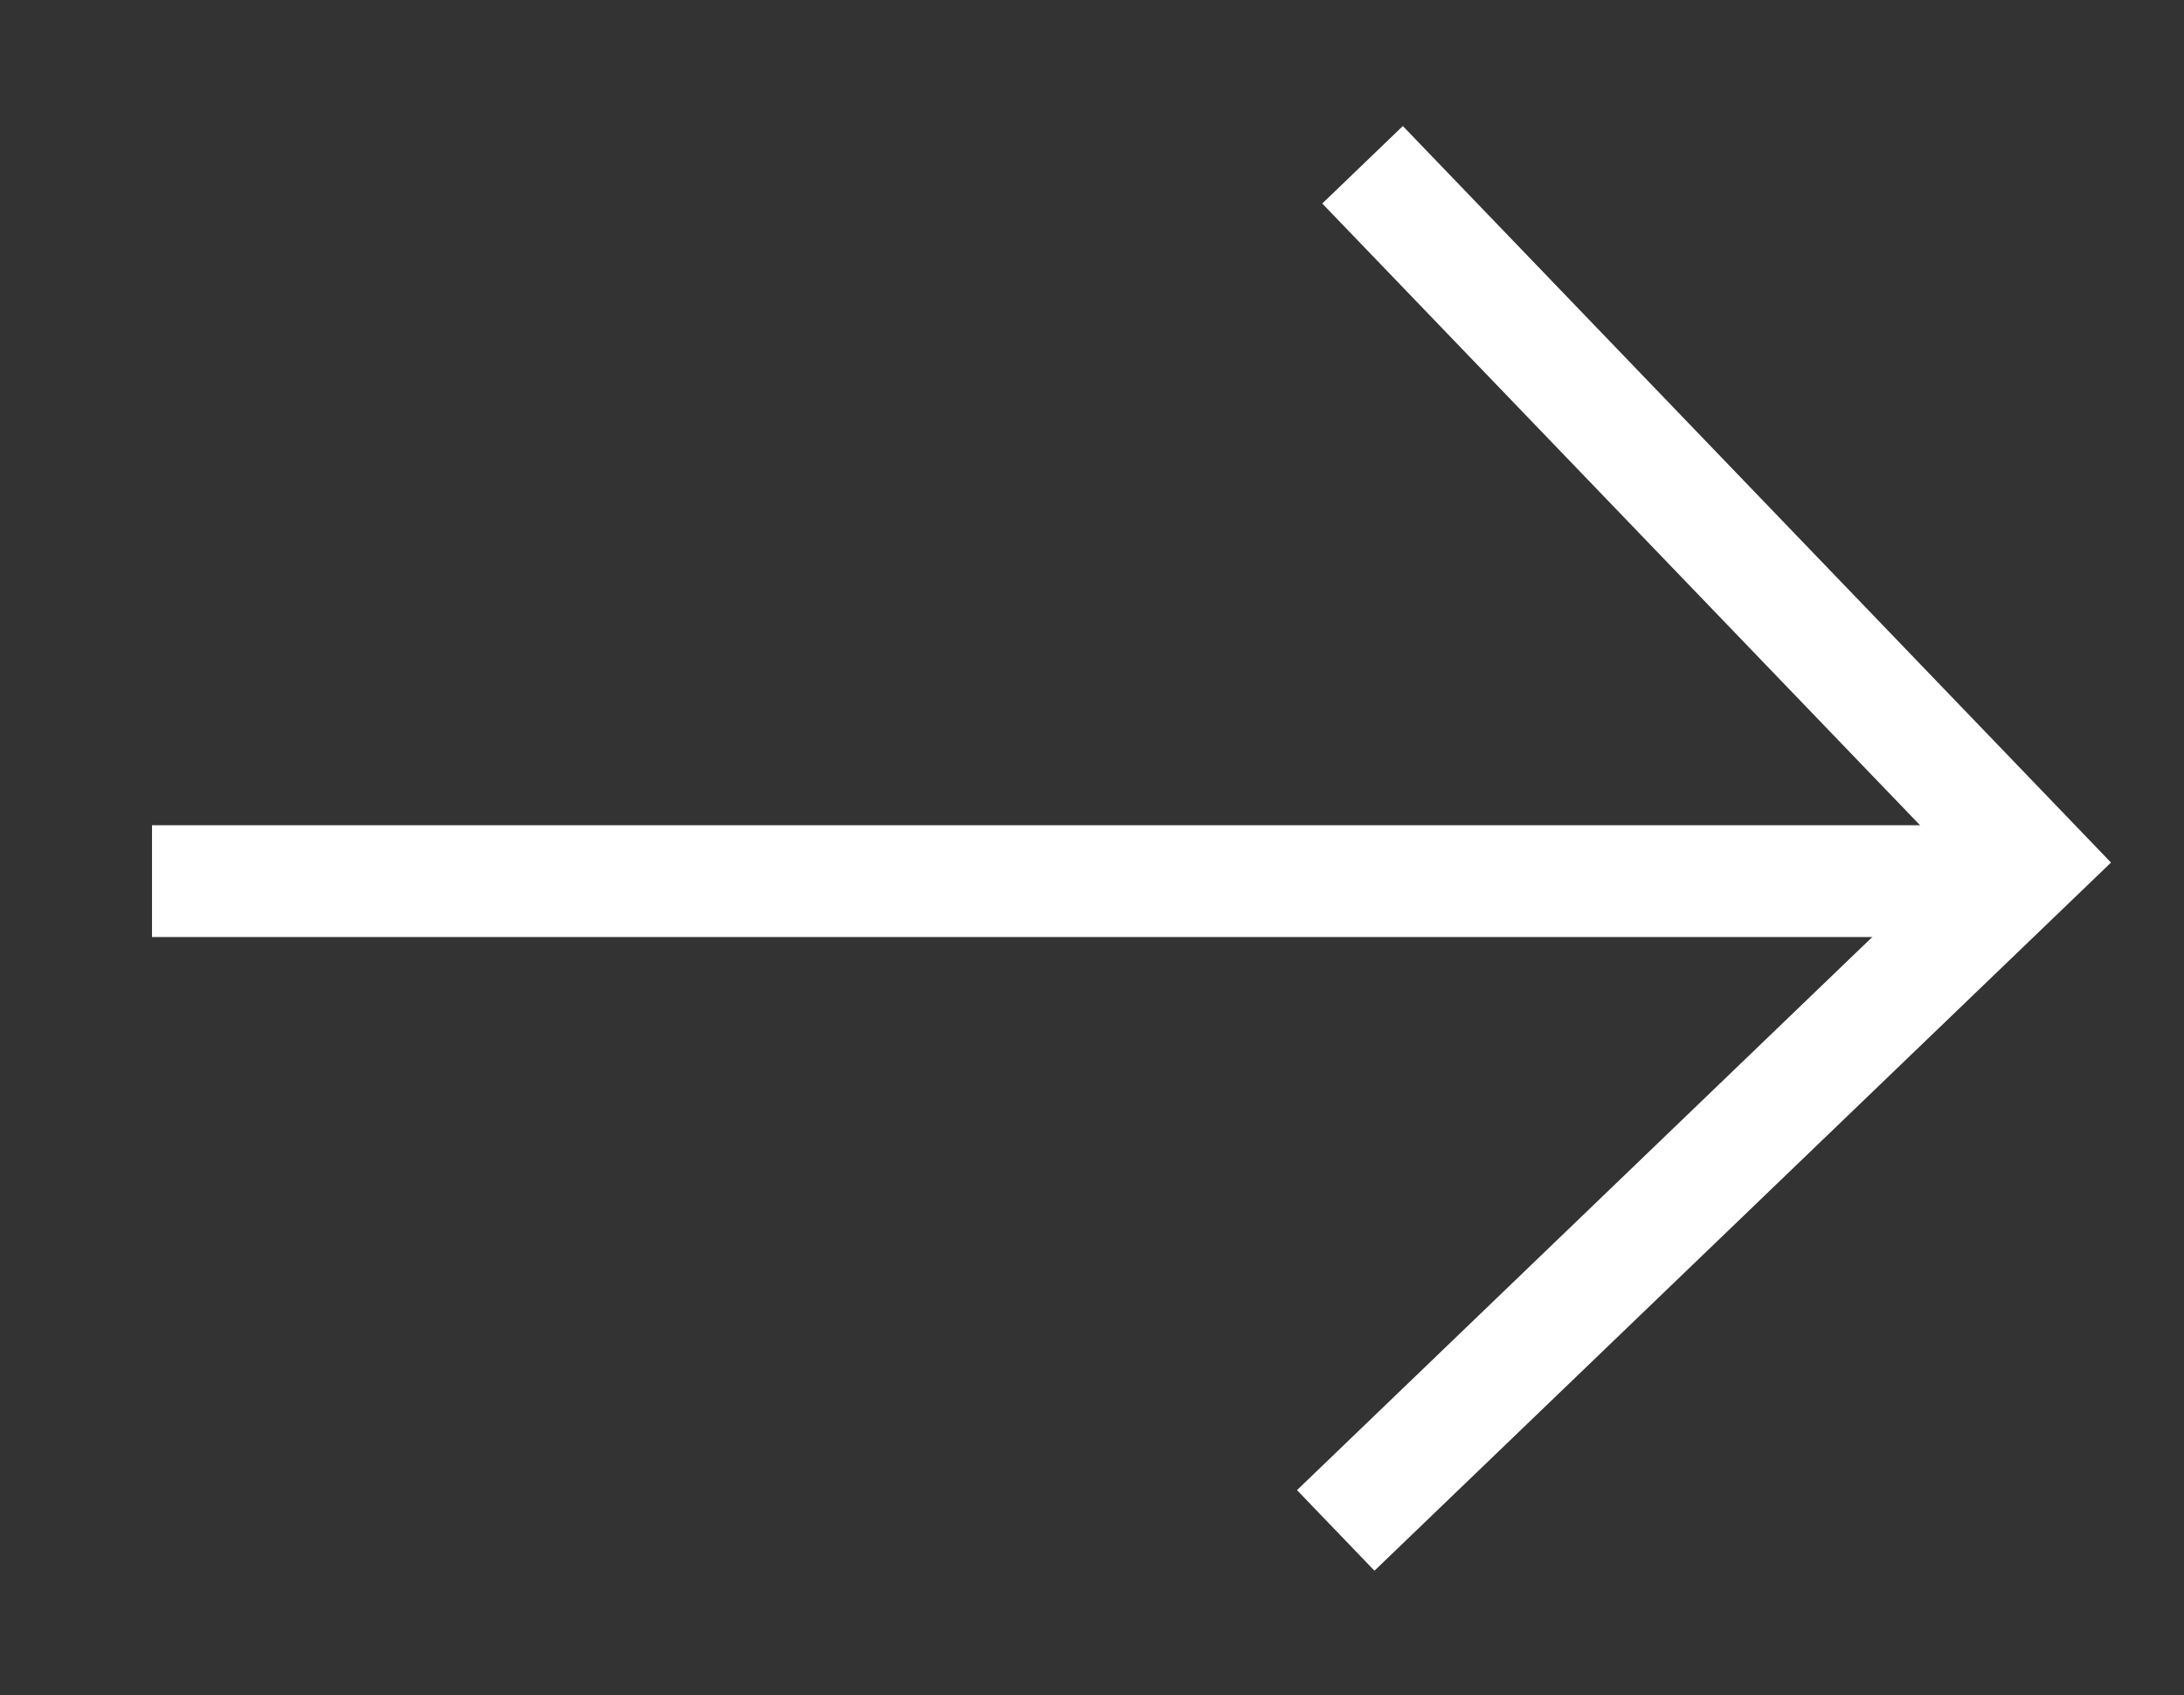
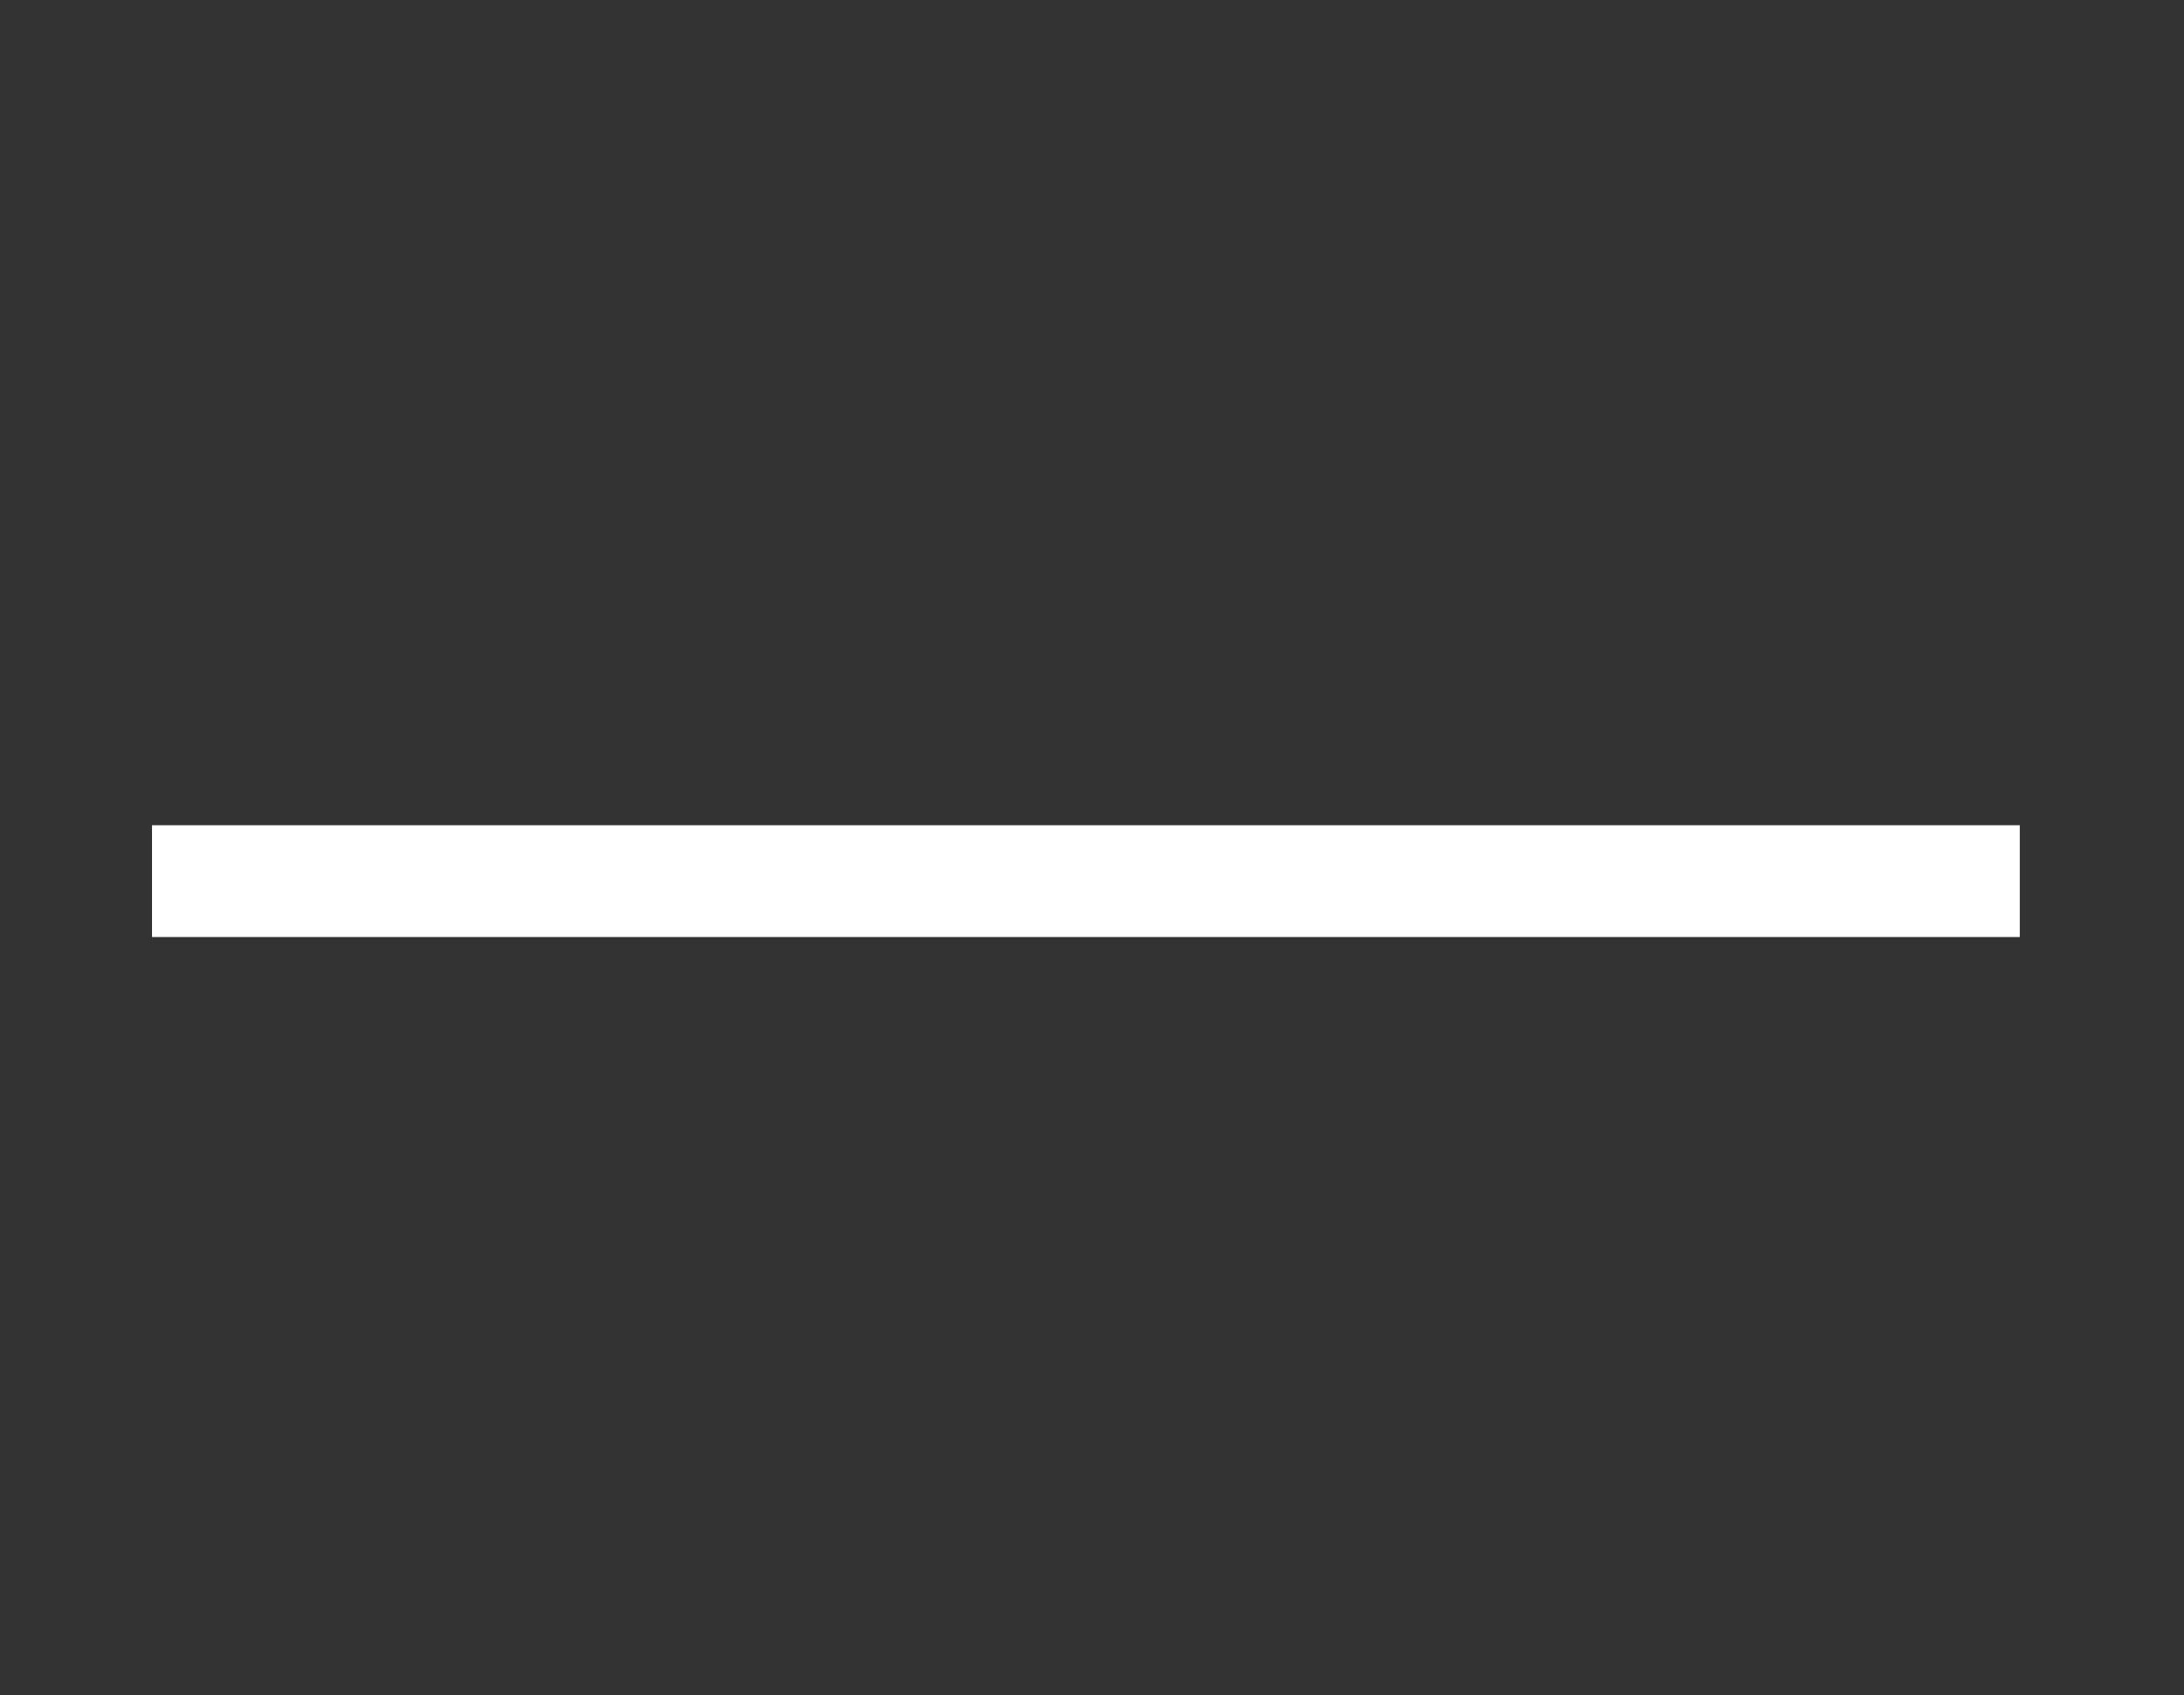
<svg xmlns="http://www.w3.org/2000/svg" version="1.1" id="Capa_1" x="0px" y="0px" width="19.539px" height="15.164px" viewBox="0 0 19.539 15.164" enable-background="new 0 0 19.539 15.164" xml:space="preserve">
  <rect x="0" y="0" width="19.539" height="15.164" fill="#333333" stroke="none" />
  <g>
    <line fill="none" stroke="#FFFFFF" stroke-miterlimit="10" x1="1.36" y1="7.882" x2="18.07" y2="7.882" />
-     <polyline fill="none" stroke="#FFFFFF" stroke-miterlimit="10" points="12.19,1.474 18.179,7.702 11.95,13.69  " />
  </g>
</svg>